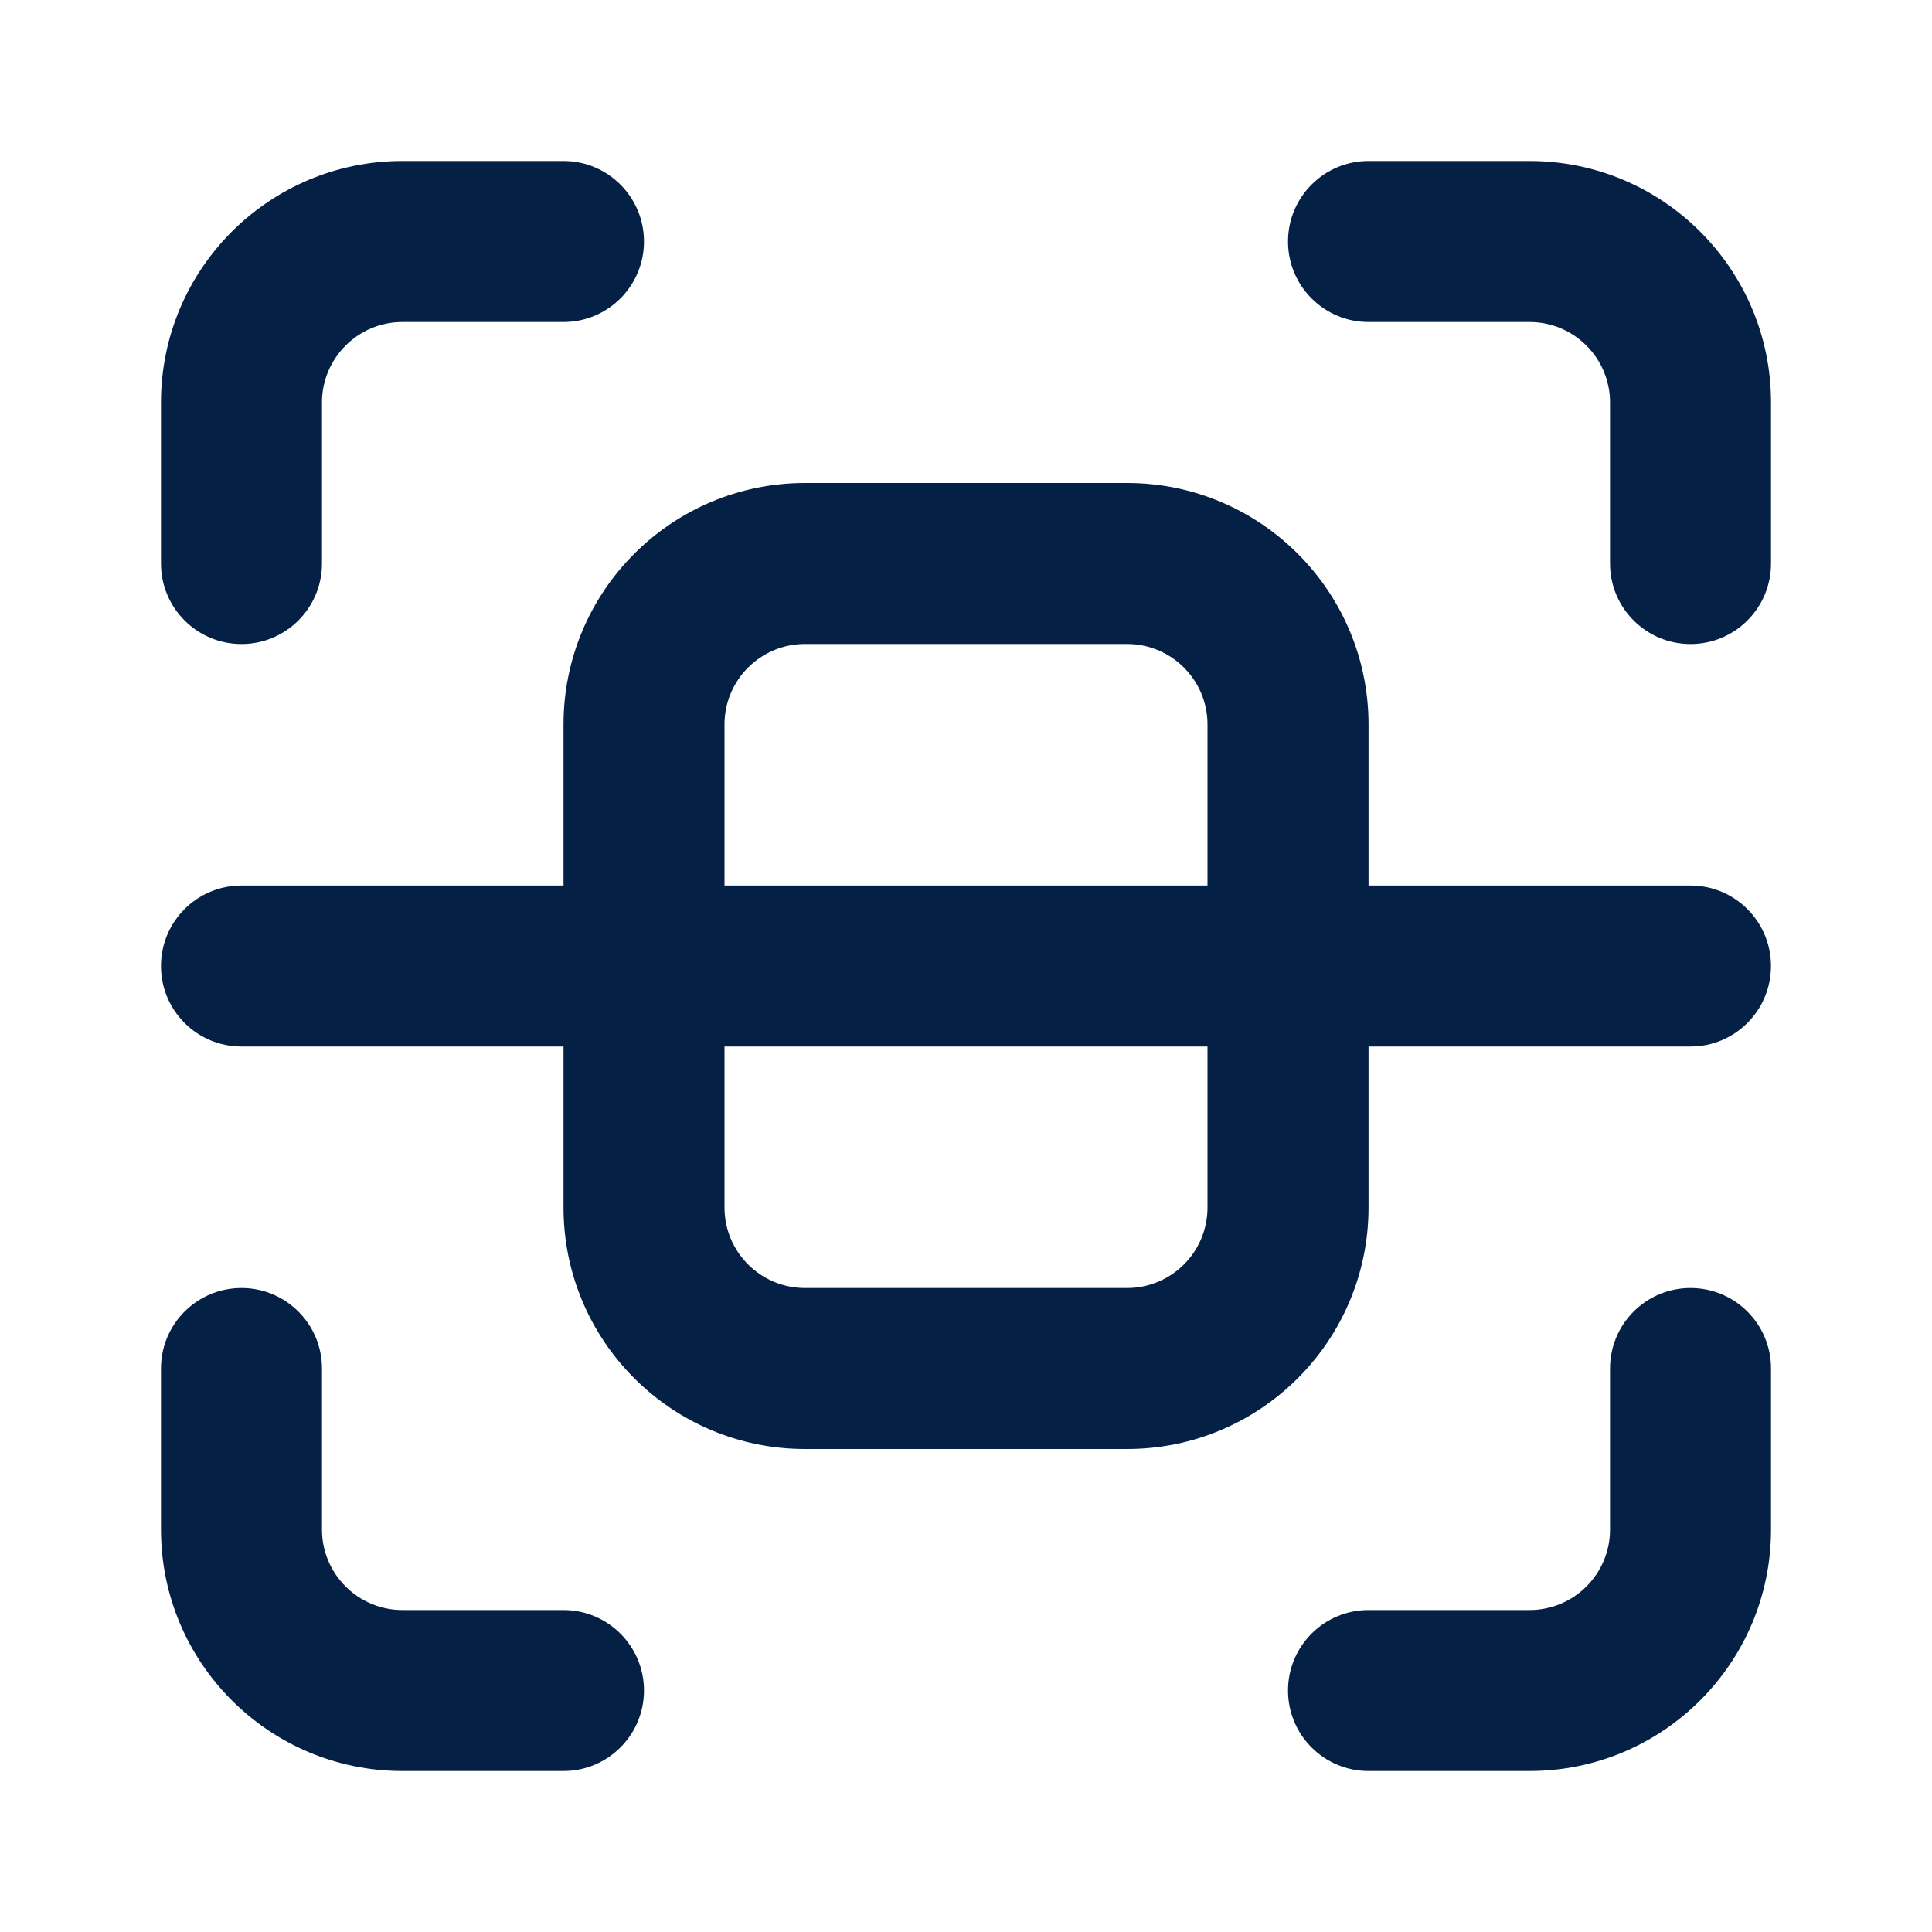
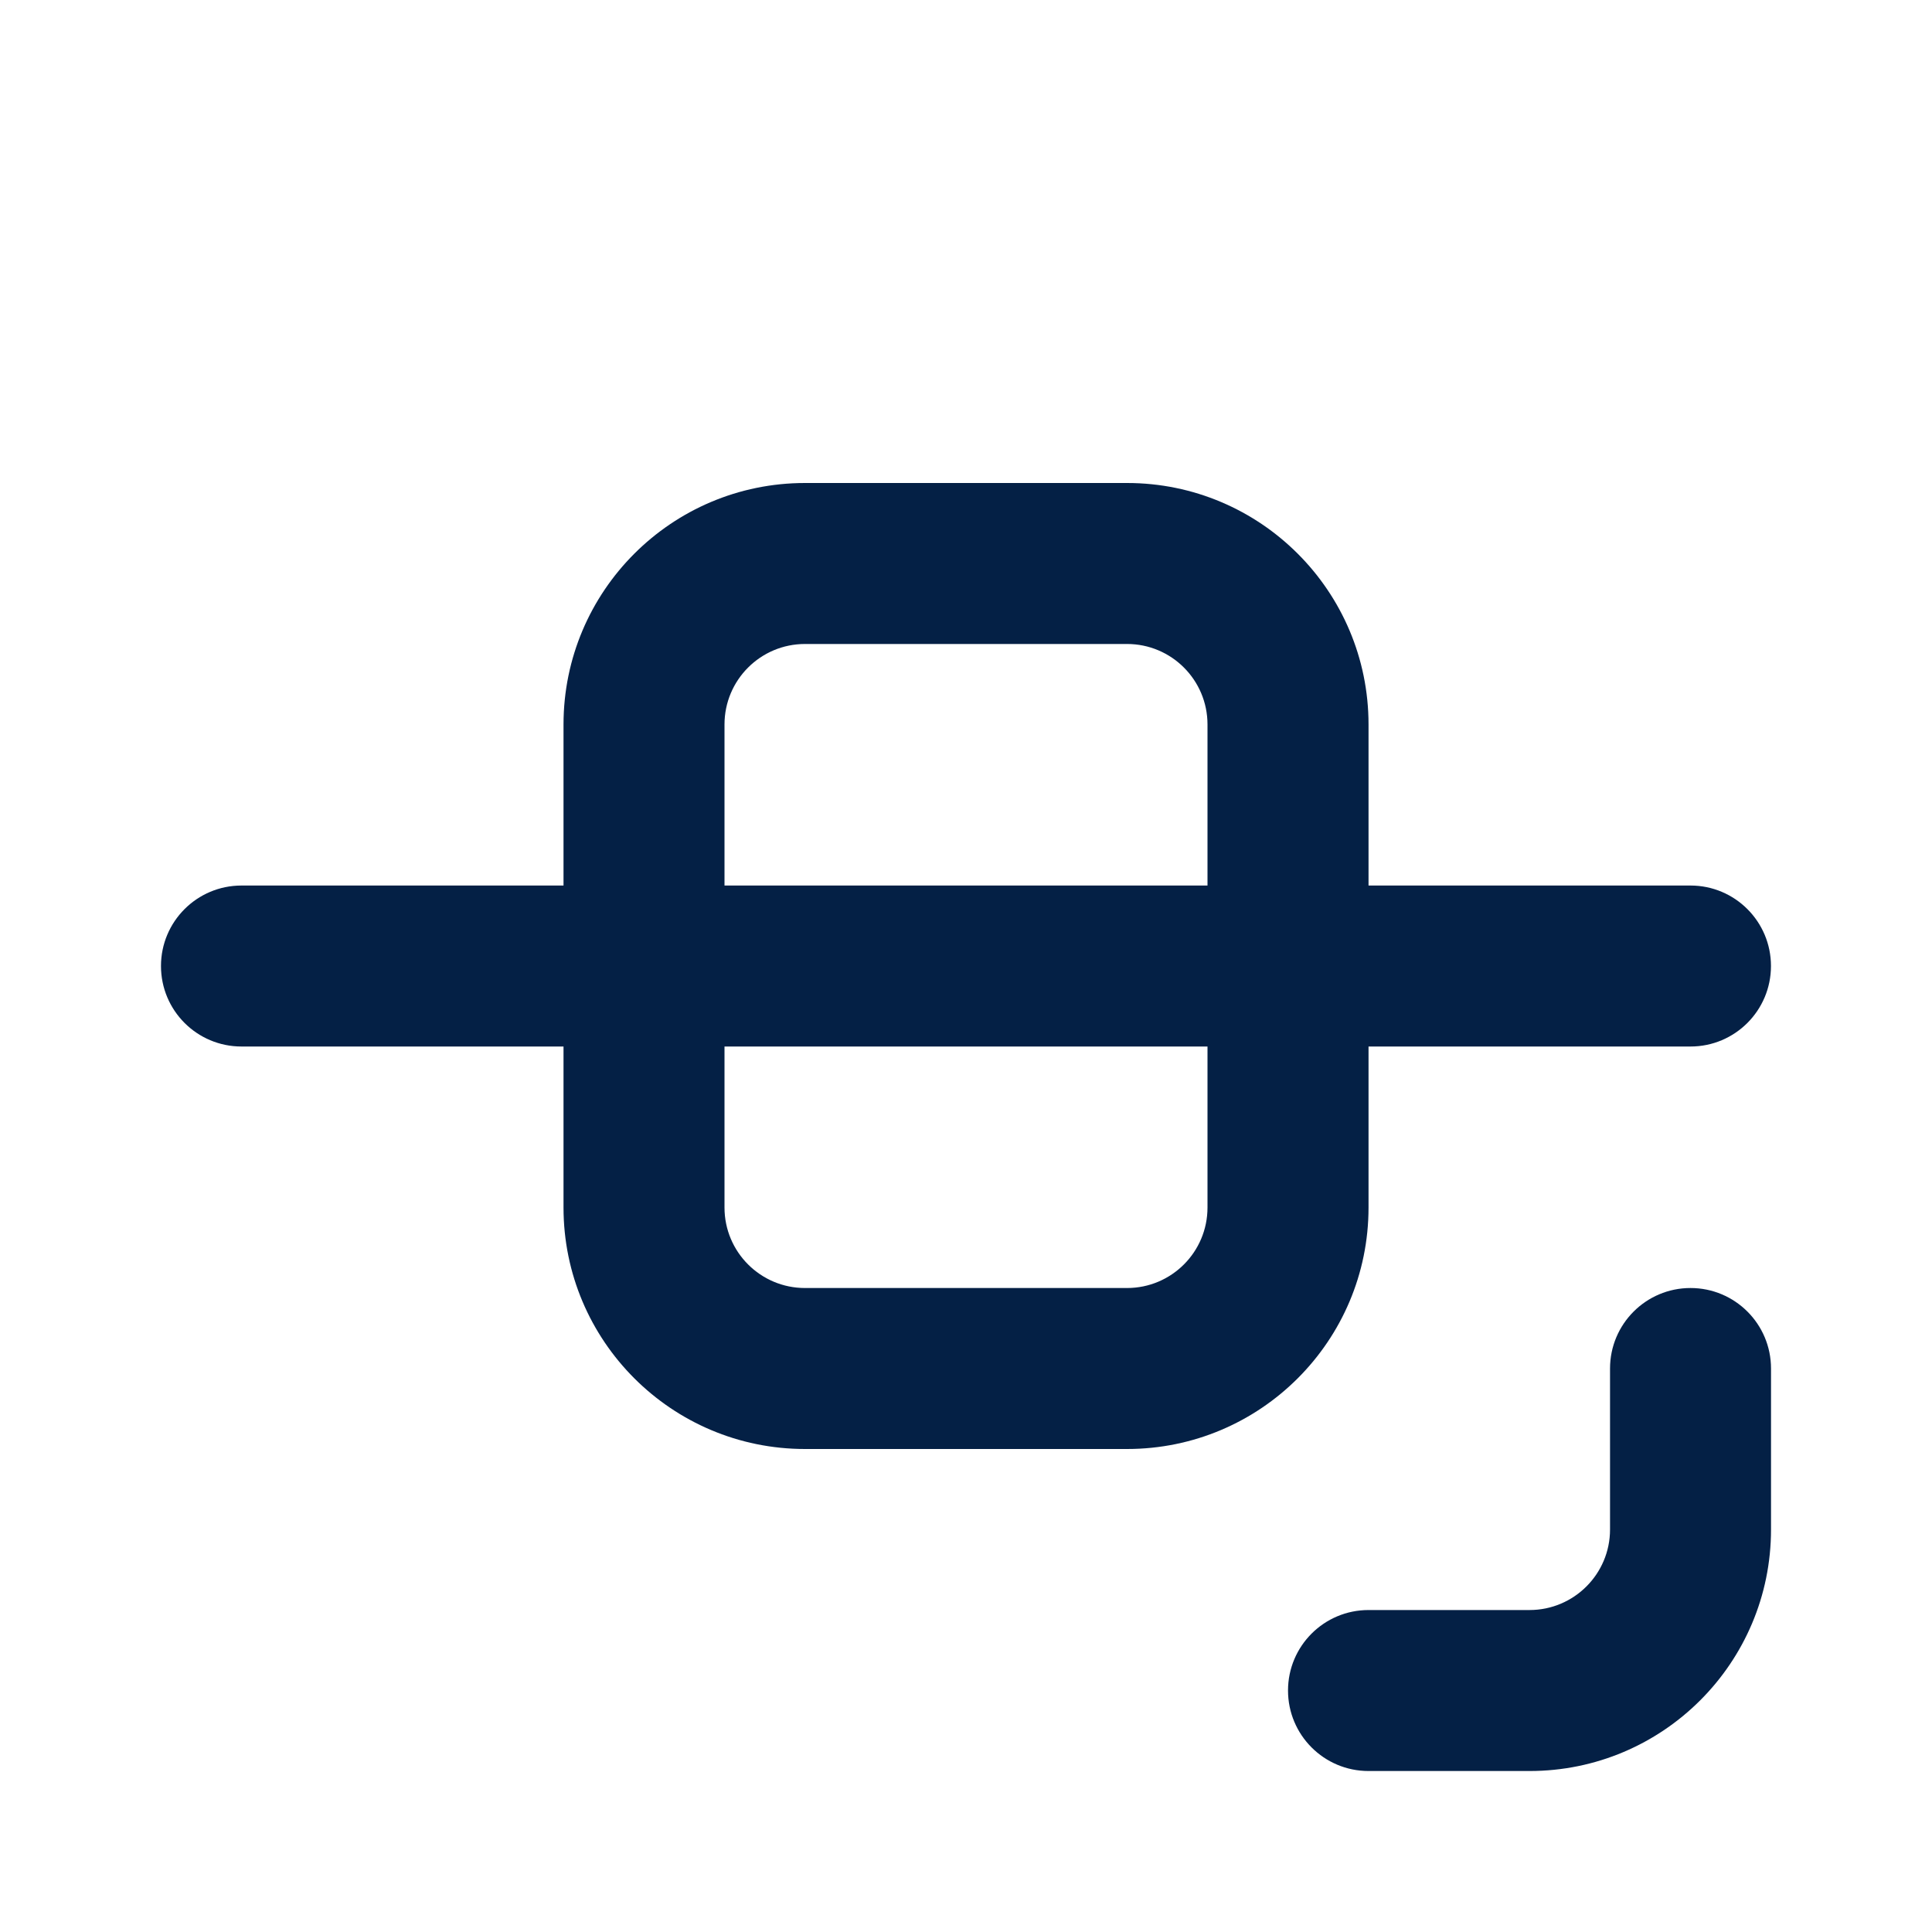
<svg xmlns="http://www.w3.org/2000/svg" width="40" height="40" viewBox="0 0 40 40" fill="none">
  <path fill-rule="evenodd" clip-rule="evenodd" d="M23.334 13.333H16.667C15.746 13.333 15 14.079 15 15V25C15 25.921 15.746 26.667 16.667 26.667H23.334C24.254 26.667 25 25.921 25 25V15C25 14.079 24.254 13.333 23.334 13.333ZM16.667 10C13.906 10 11.667 12.239 11.667 15V25C11.667 27.761 13.906 30 16.667 30H23.334C26.095 30 28.334 27.761 28.334 25V15C28.334 12.239 26.095 10 23.334 10H16.667Z" fill="#042045" />
-   <path fill-rule="evenodd" clip-rule="evenodd" d="M3.333 8.334C3.333 5.572 5.572 3.333 8.333 3.333H11.666C12.587 3.333 13.333 4.08 13.333 5C13.333 5.921 12.587 6.667 11.666 6.667H8.333C7.413 6.667 6.666 7.413 6.666 8.334V11.667C6.666 12.587 5.92 13.334 5 13.334C4.079 13.334 3.333 12.587 3.333 11.667V8.334Z" fill="#042045" />
-   <path fill-rule="evenodd" clip-rule="evenodd" d="M3.333 31.667C3.333 34.428 5.572 36.667 8.333 36.667H11.666C12.587 36.667 13.333 35.921 13.333 35C13.333 34.08 12.587 33.334 11.666 33.334H8.333C7.413 33.334 6.666 32.587 6.666 31.667V28.334C6.666 27.413 5.92 26.667 5 26.667C4.079 26.667 3.333 27.413 3.333 28.334V31.667Z" fill="#042045" />
  <path fill-rule="evenodd" clip-rule="evenodd" d="M36.667 31.667C36.667 34.428 34.428 36.667 31.667 36.667H28.334C27.413 36.667 26.667 35.921 26.667 35C26.667 34.08 27.413 33.334 28.334 33.334H31.667C32.587 33.334 33.334 32.587 33.334 31.667V28.334C33.334 27.413 34.08 26.667 35 26.667C35.921 26.667 36.667 27.413 36.667 28.334V31.667Z" fill="#042045" />
-   <path fill-rule="evenodd" clip-rule="evenodd" d="M36.667 8.334C36.667 5.572 34.428 3.333 31.667 3.333H28.334C27.413 3.333 26.667 4.08 26.667 5C26.667 5.921 27.413 6.667 28.334 6.667H31.667C32.587 6.667 33.334 7.413 33.334 8.334V11.667C33.334 12.587 34.08 13.334 35 13.334C35.921 13.334 36.667 12.587 36.667 11.667V8.334Z" fill="#042045" />
  <path fill-rule="evenodd" clip-rule="evenodd" d="M3.333 20C3.333 19.08 4.079 18.334 5 18.334H35C35.92 18.334 36.666 19.08 36.666 20C36.666 20.921 35.92 21.667 35 21.667H5C4.079 21.667 3.333 20.921 3.333 20Z" fill="#042045" />
</svg>